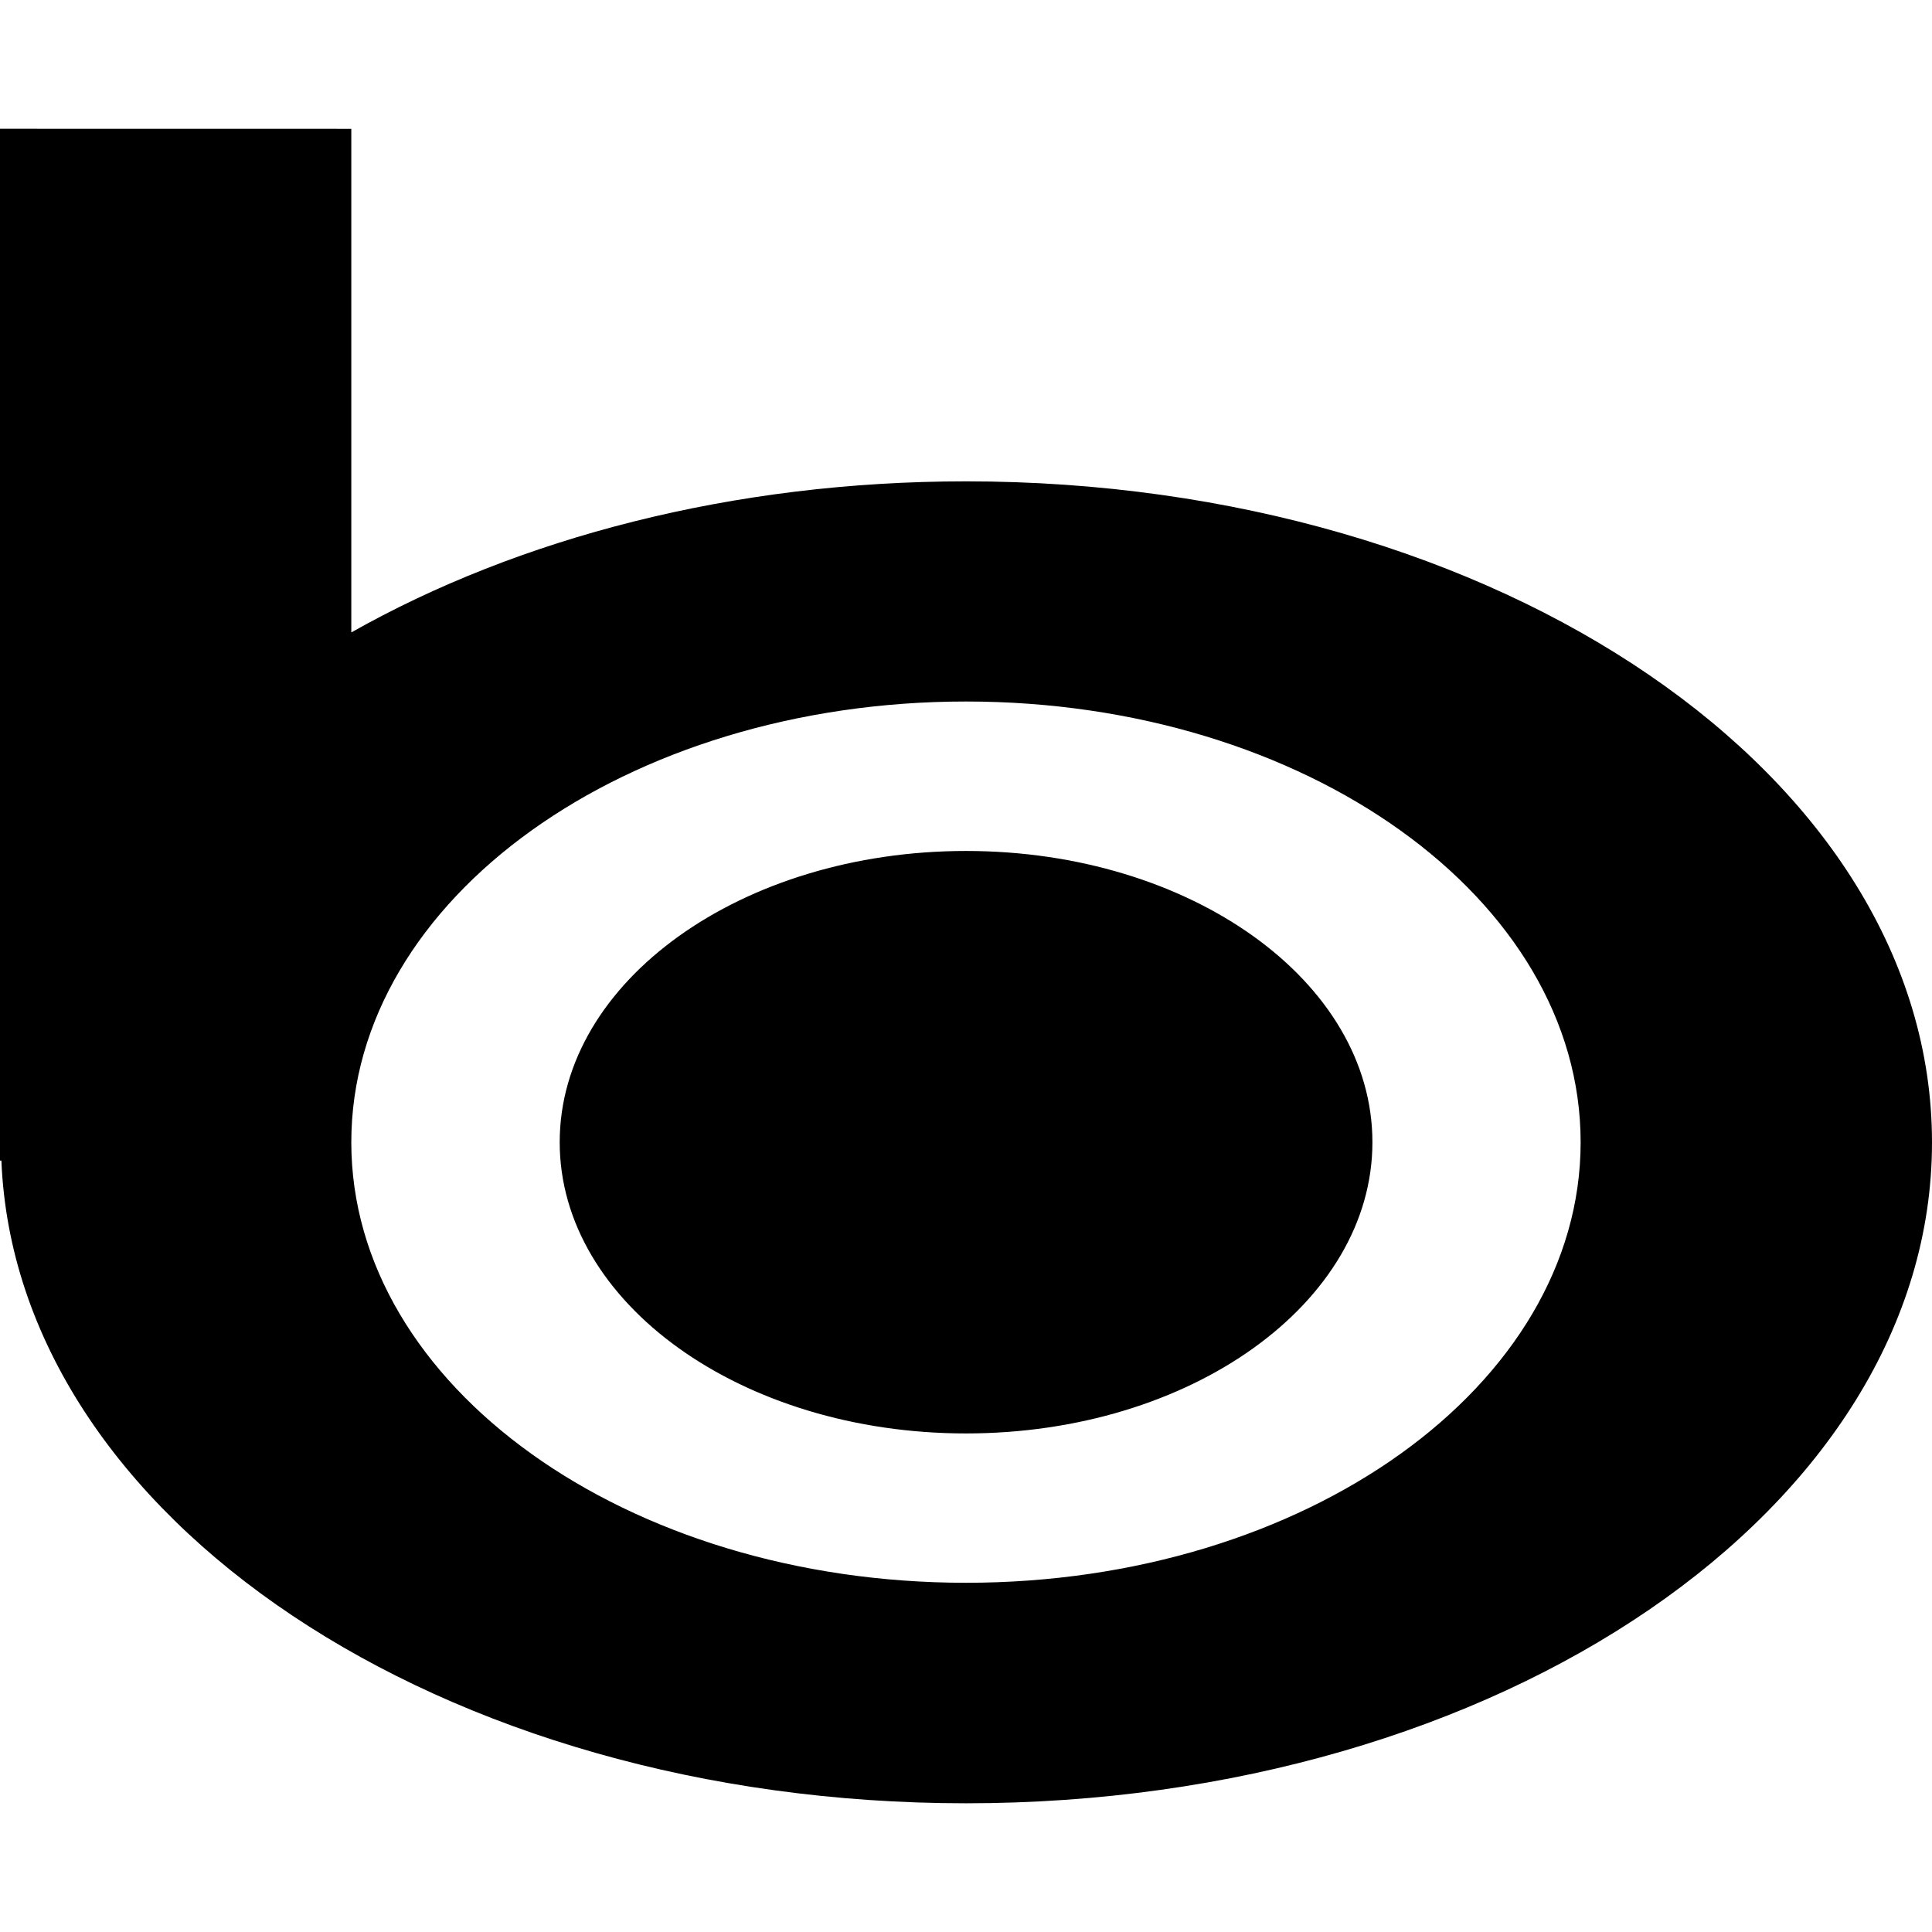
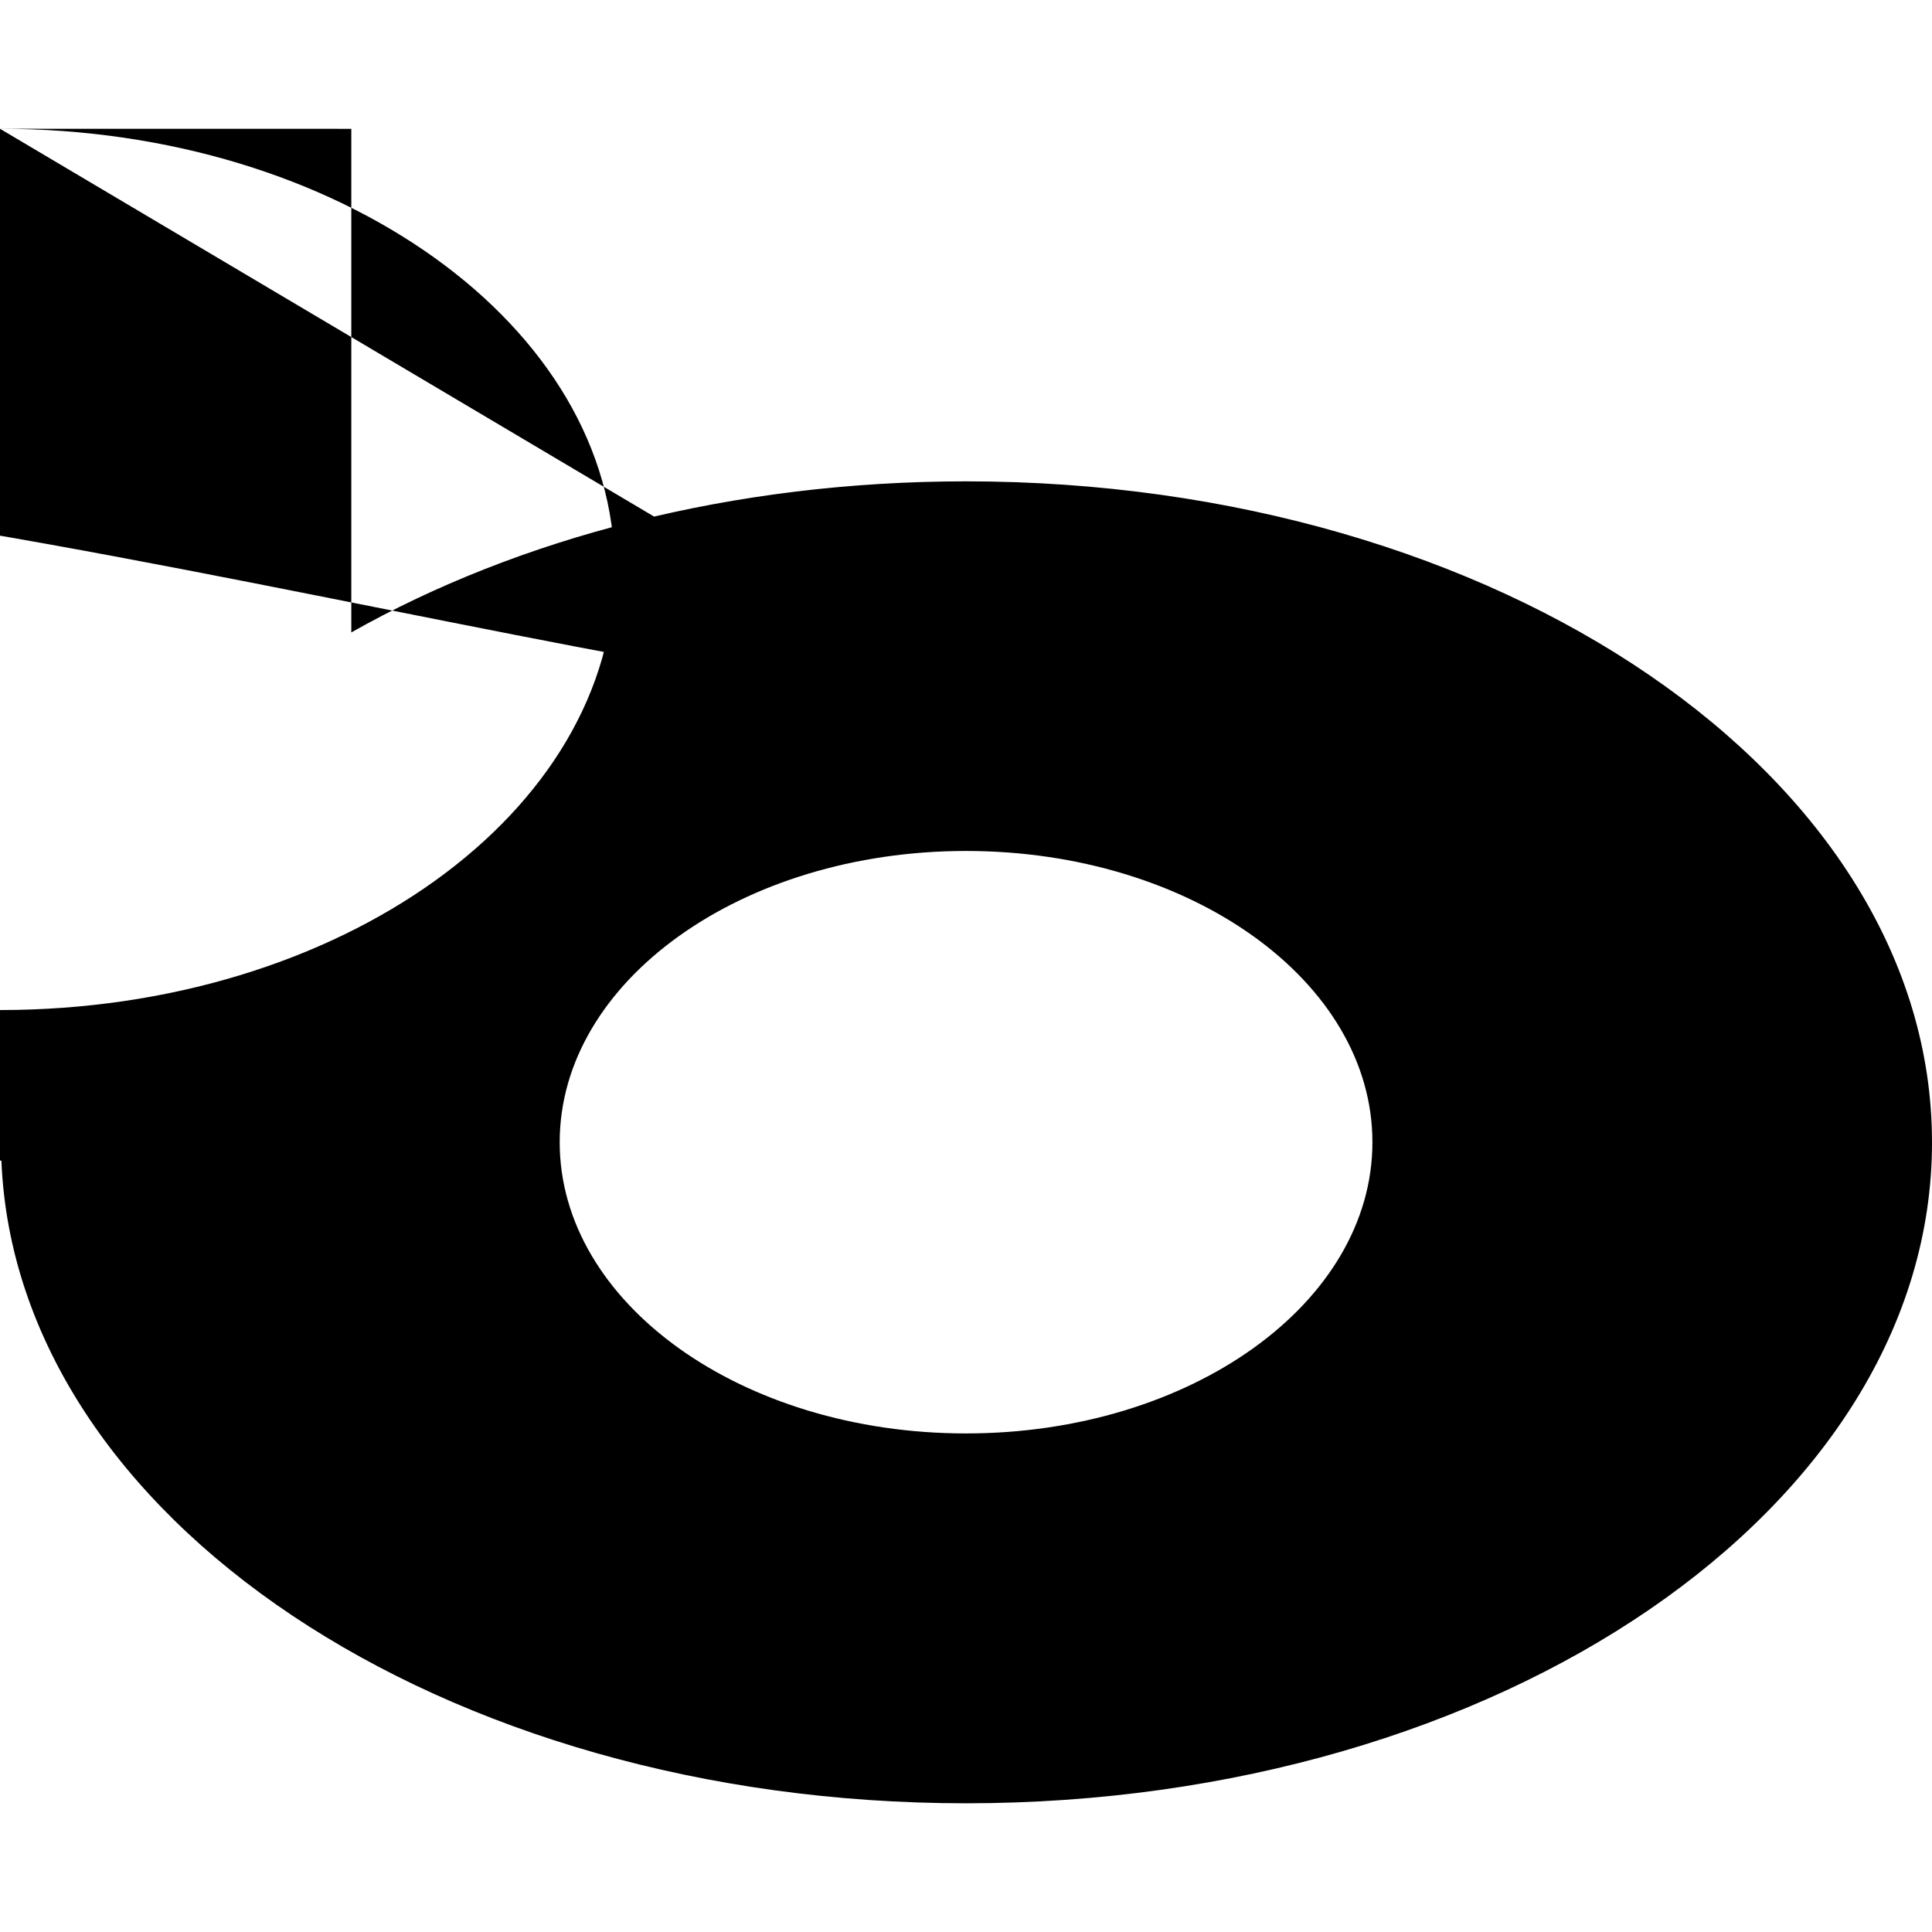
<svg xmlns="http://www.w3.org/2000/svg" fill="#000000" version="1.1" id="Capa_1" width="800px" height="800px" viewBox="0 0 33.338 33.338" xml:space="preserve">
  <g>
-     <path id="Bing_3_" d="M0,2.222v17.805h0.024c0.249,6.152,7.594,11.09,16.645,11.09c9.208,0,16.669-5.105,16.669-11.404   c0-6.301-7.461-11.407-16.669-11.407c-4.027,0-7.725,0.979-10.607,2.607V2.223L0,2.222L0,2.222z M16.669,12.105   c5.858,0,10.606,3.404,10.606,7.605c0,4.199-4.748,7.602-10.606,7.602c-5.857,0-10.607-3.401-10.607-7.602   S10.812,12.105,16.669,12.105z M9.658,19.71c0-2.777,3.14-5.026,7.011-5.026c3.874,0,7.013,2.249,7.013,5.026   c0,2.775-3.139,5.025-7.013,5.025C12.798,24.735,9.658,22.485,9.658,19.71z" />
+     <path id="Bing_3_" d="M0,2.222v17.805h0.024c0.249,6.152,7.594,11.09,16.645,11.09c9.208,0,16.669-5.105,16.669-11.404   c0-6.301-7.461-11.407-16.669-11.407c-4.027,0-7.725,0.979-10.607,2.607V2.223L0,2.222L0,2.222z c5.858,0,10.606,3.404,10.606,7.605c0,4.199-4.748,7.602-10.606,7.602c-5.857,0-10.607-3.401-10.607-7.602   S10.812,12.105,16.669,12.105z M9.658,19.71c0-2.777,3.14-5.026,7.011-5.026c3.874,0,7.013,2.249,7.013,5.026   c0,2.775-3.139,5.025-7.013,5.025C12.798,24.735,9.658,22.485,9.658,19.71z" />
  </g>
</svg>